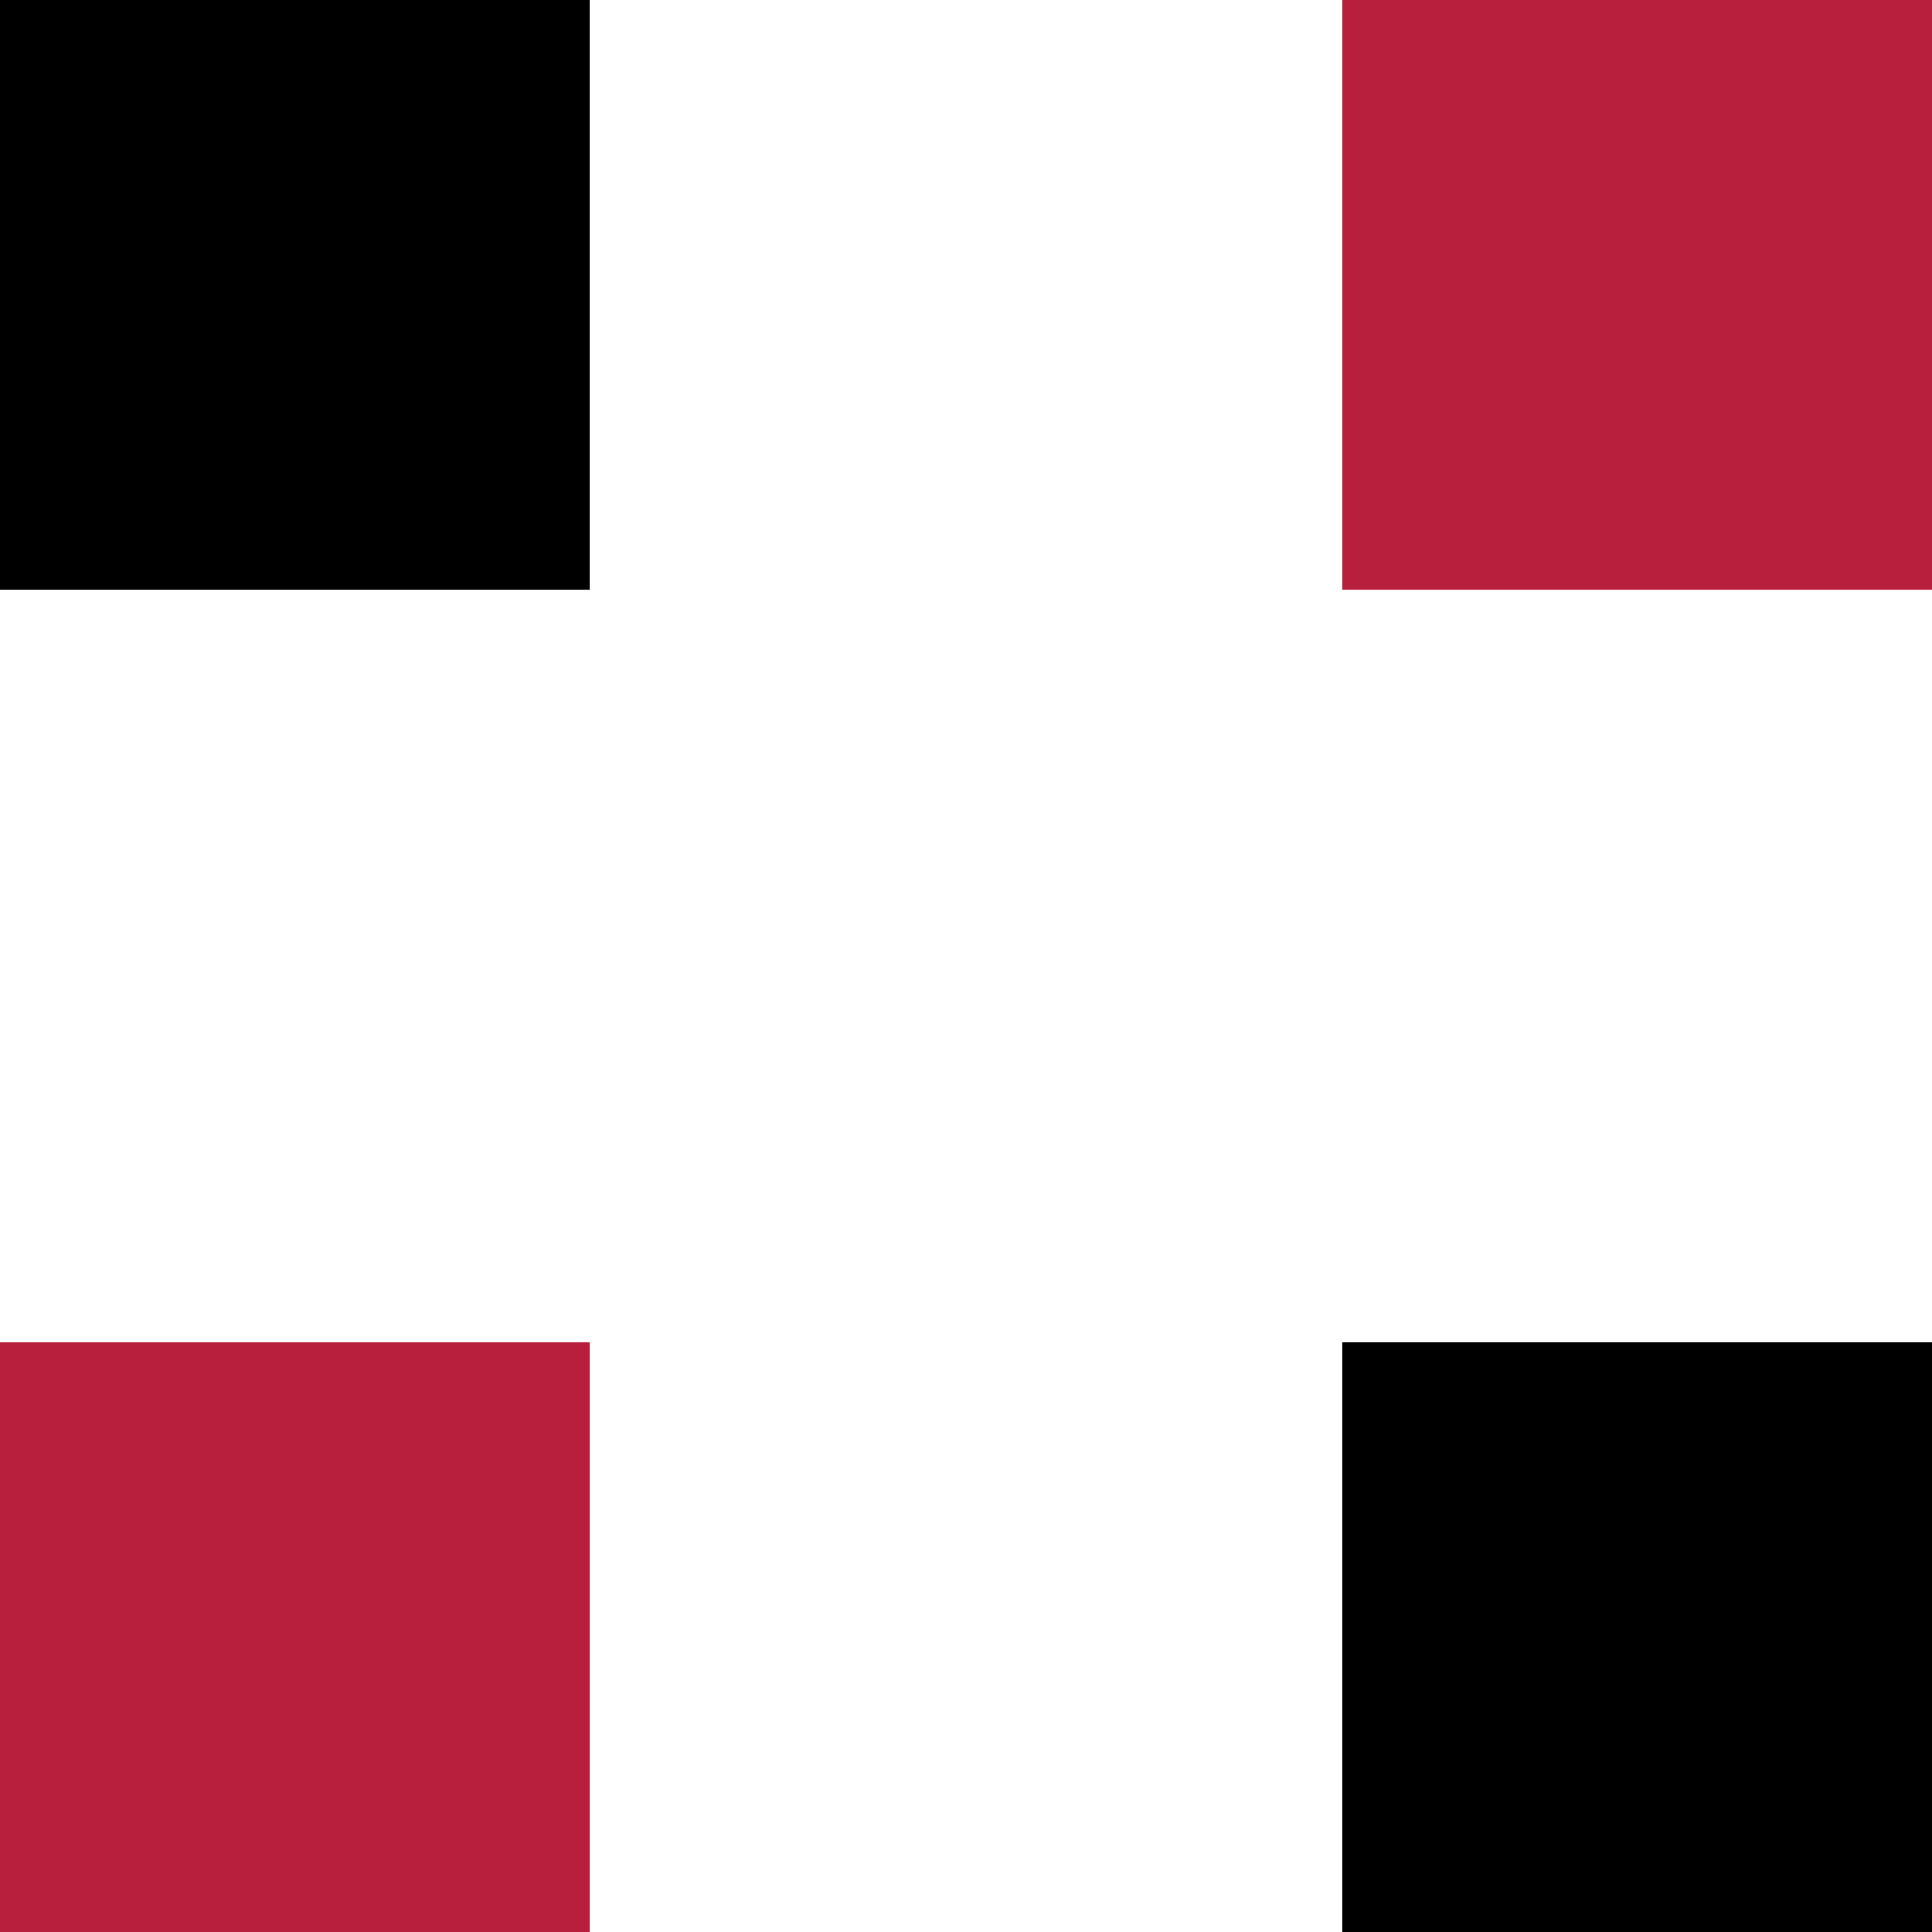
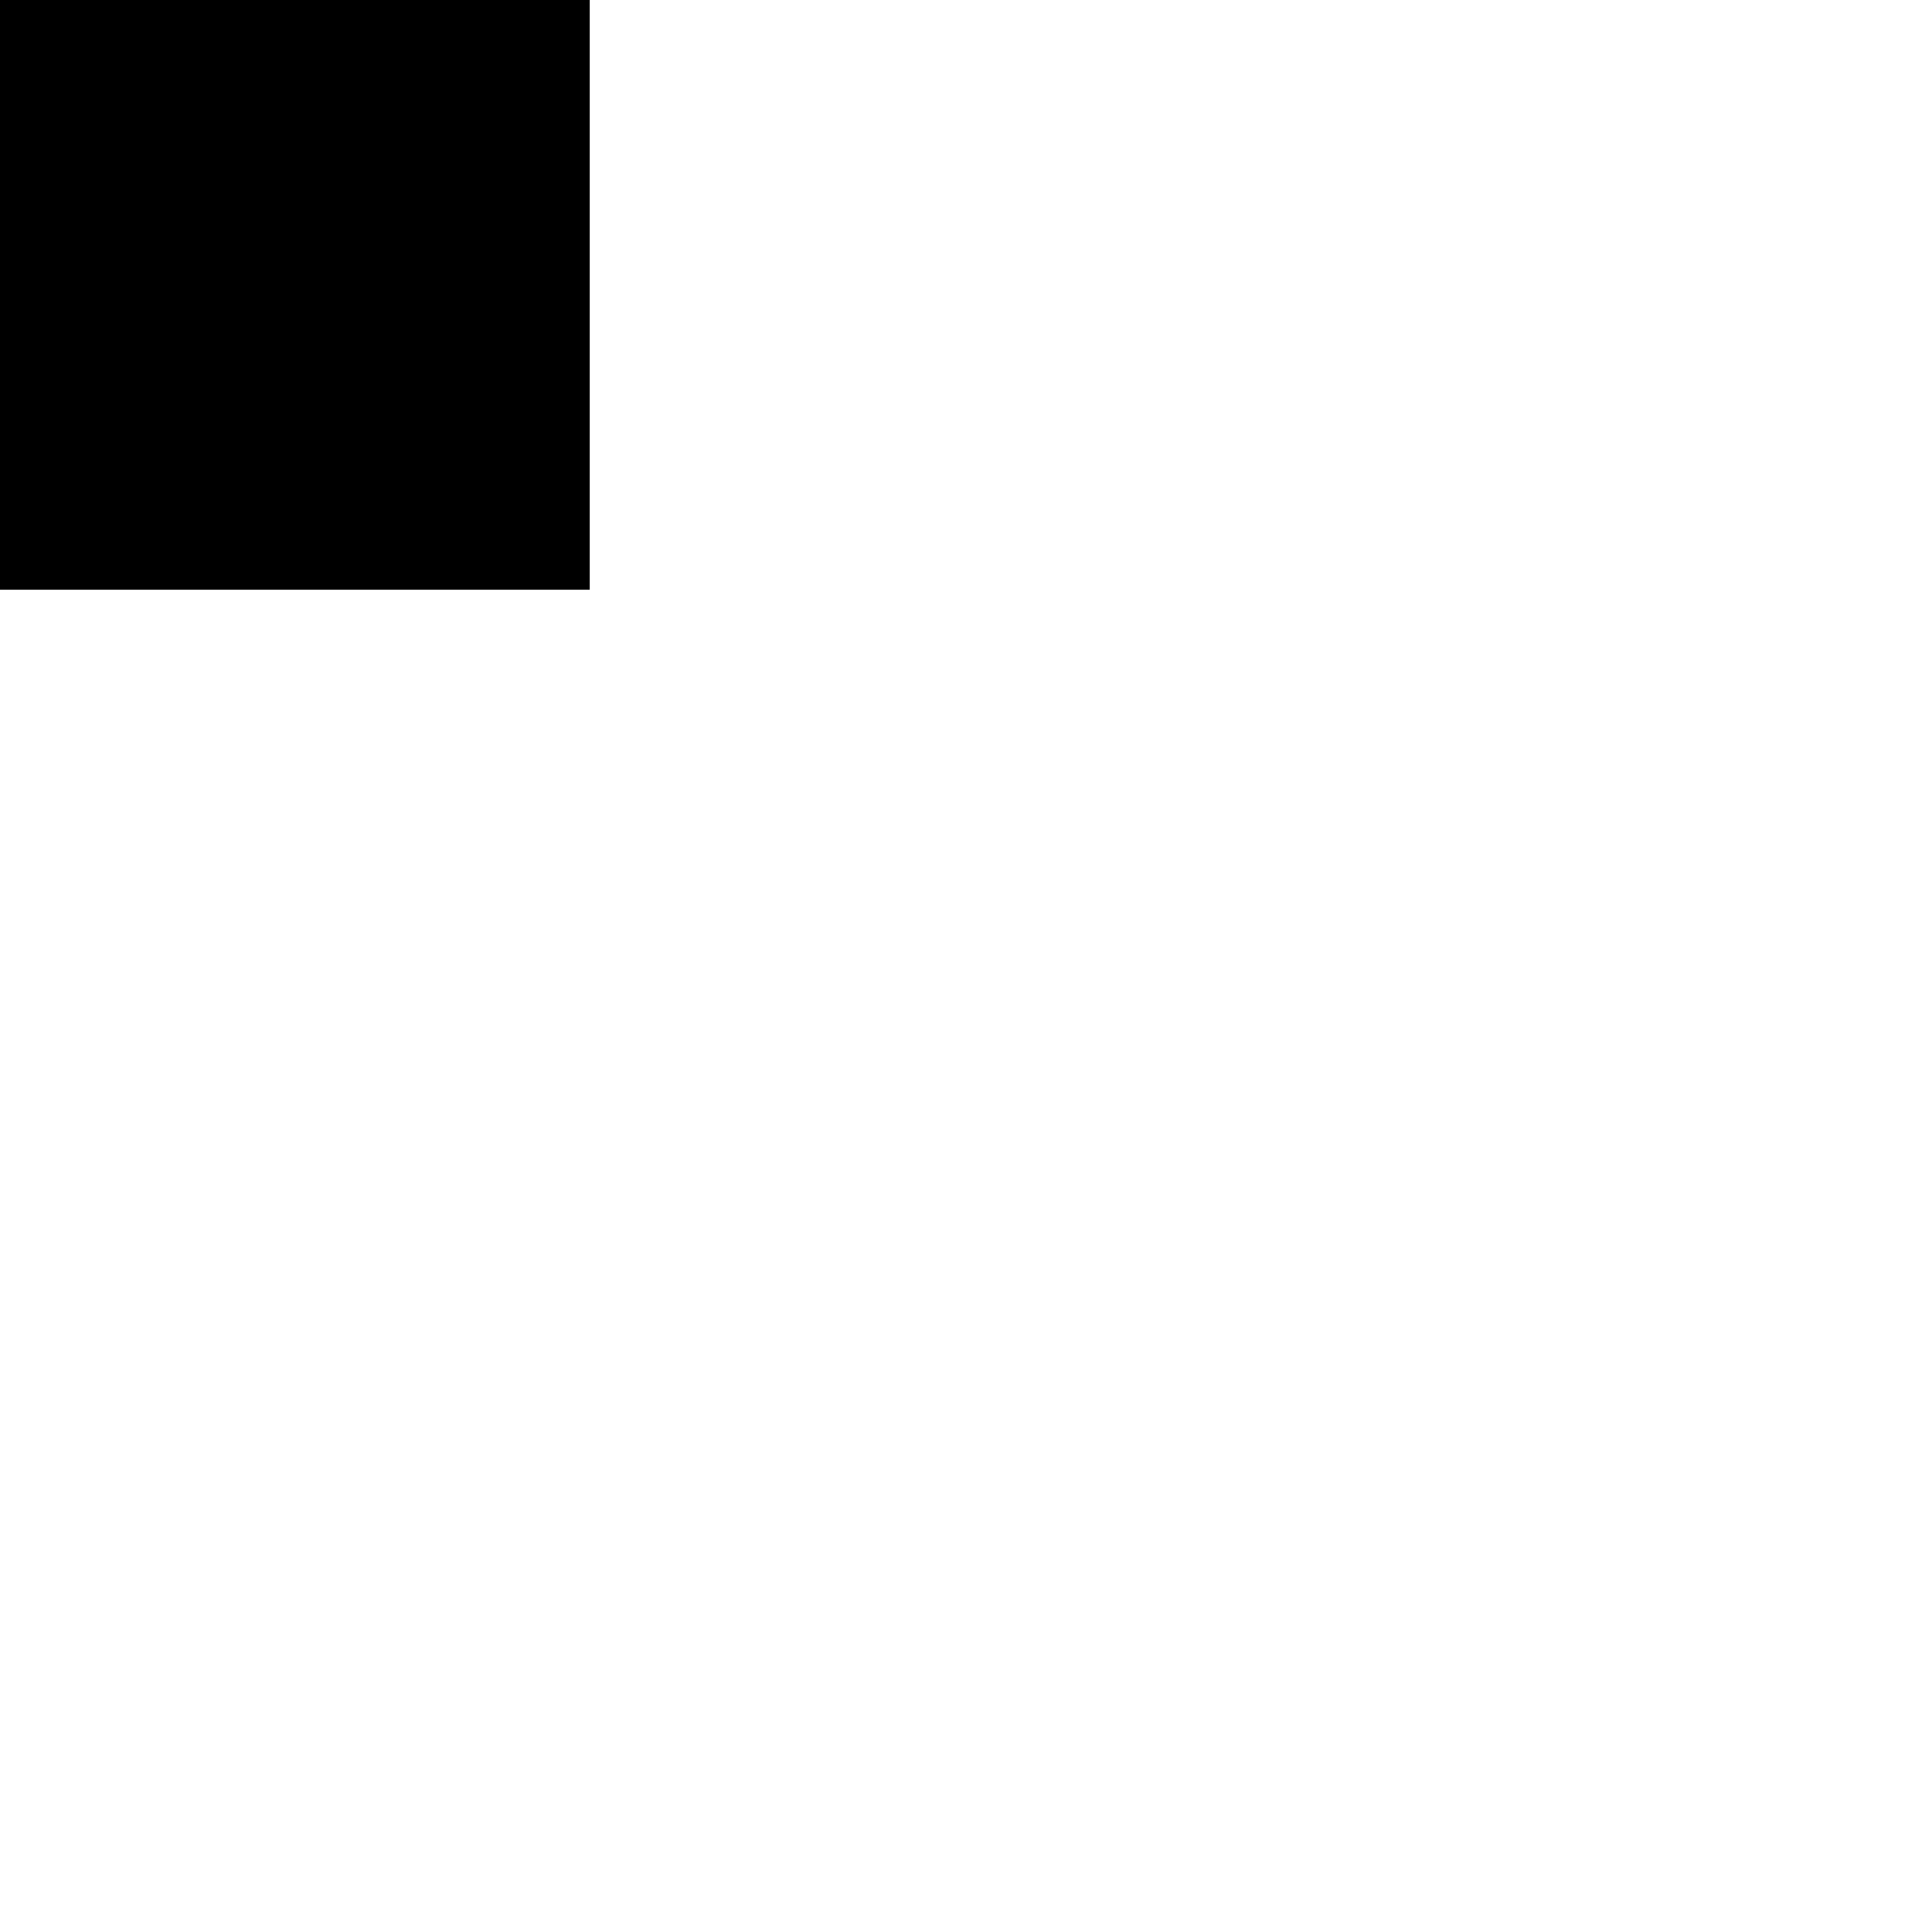
<svg xmlns="http://www.w3.org/2000/svg" width="24" height="24" viewBox="0 0 24 24" fill="none">
-   <path d="M24 0H16.674V7.326H24V0Z" fill="#B71F3C" />
  <path d="M7.326 0H0V7.326H7.326V0Z" fill="black" />
-   <path d="M7.326 16.674H0V24H7.326V16.674Z" fill="#B71F3C" />
-   <path d="M24 16.674H16.674V24H24V16.674Z" fill="black" />
</svg>